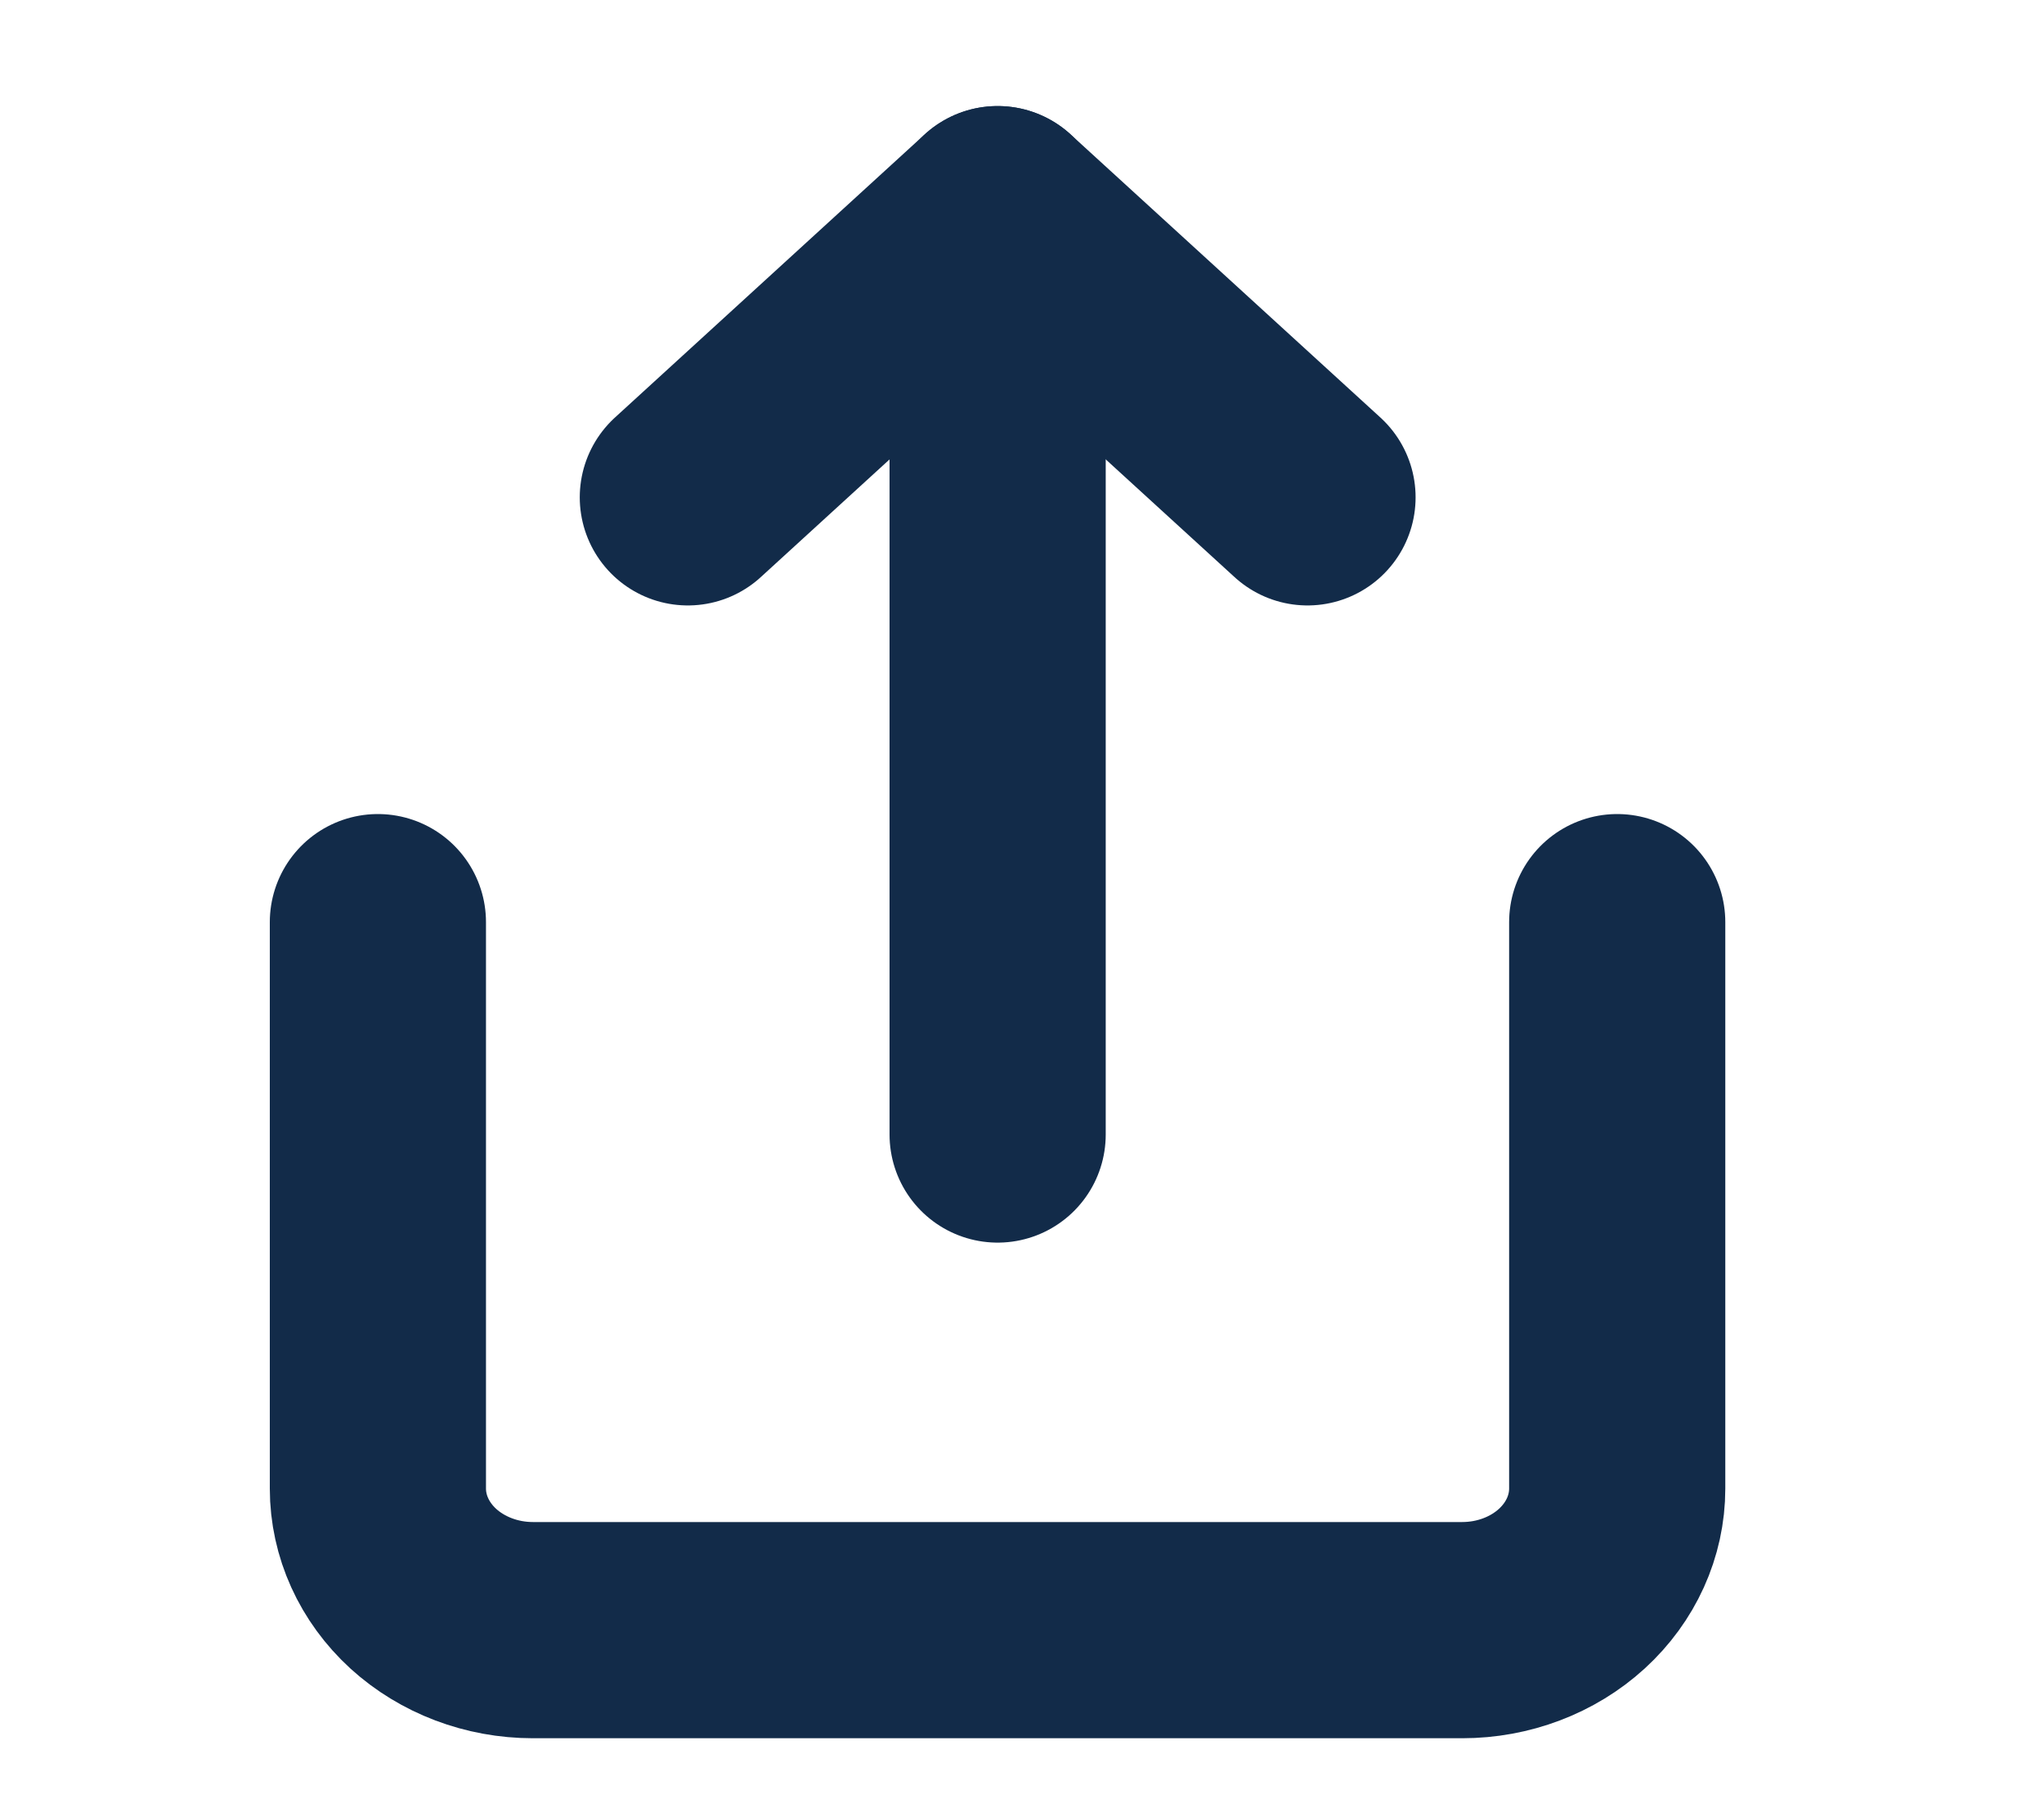
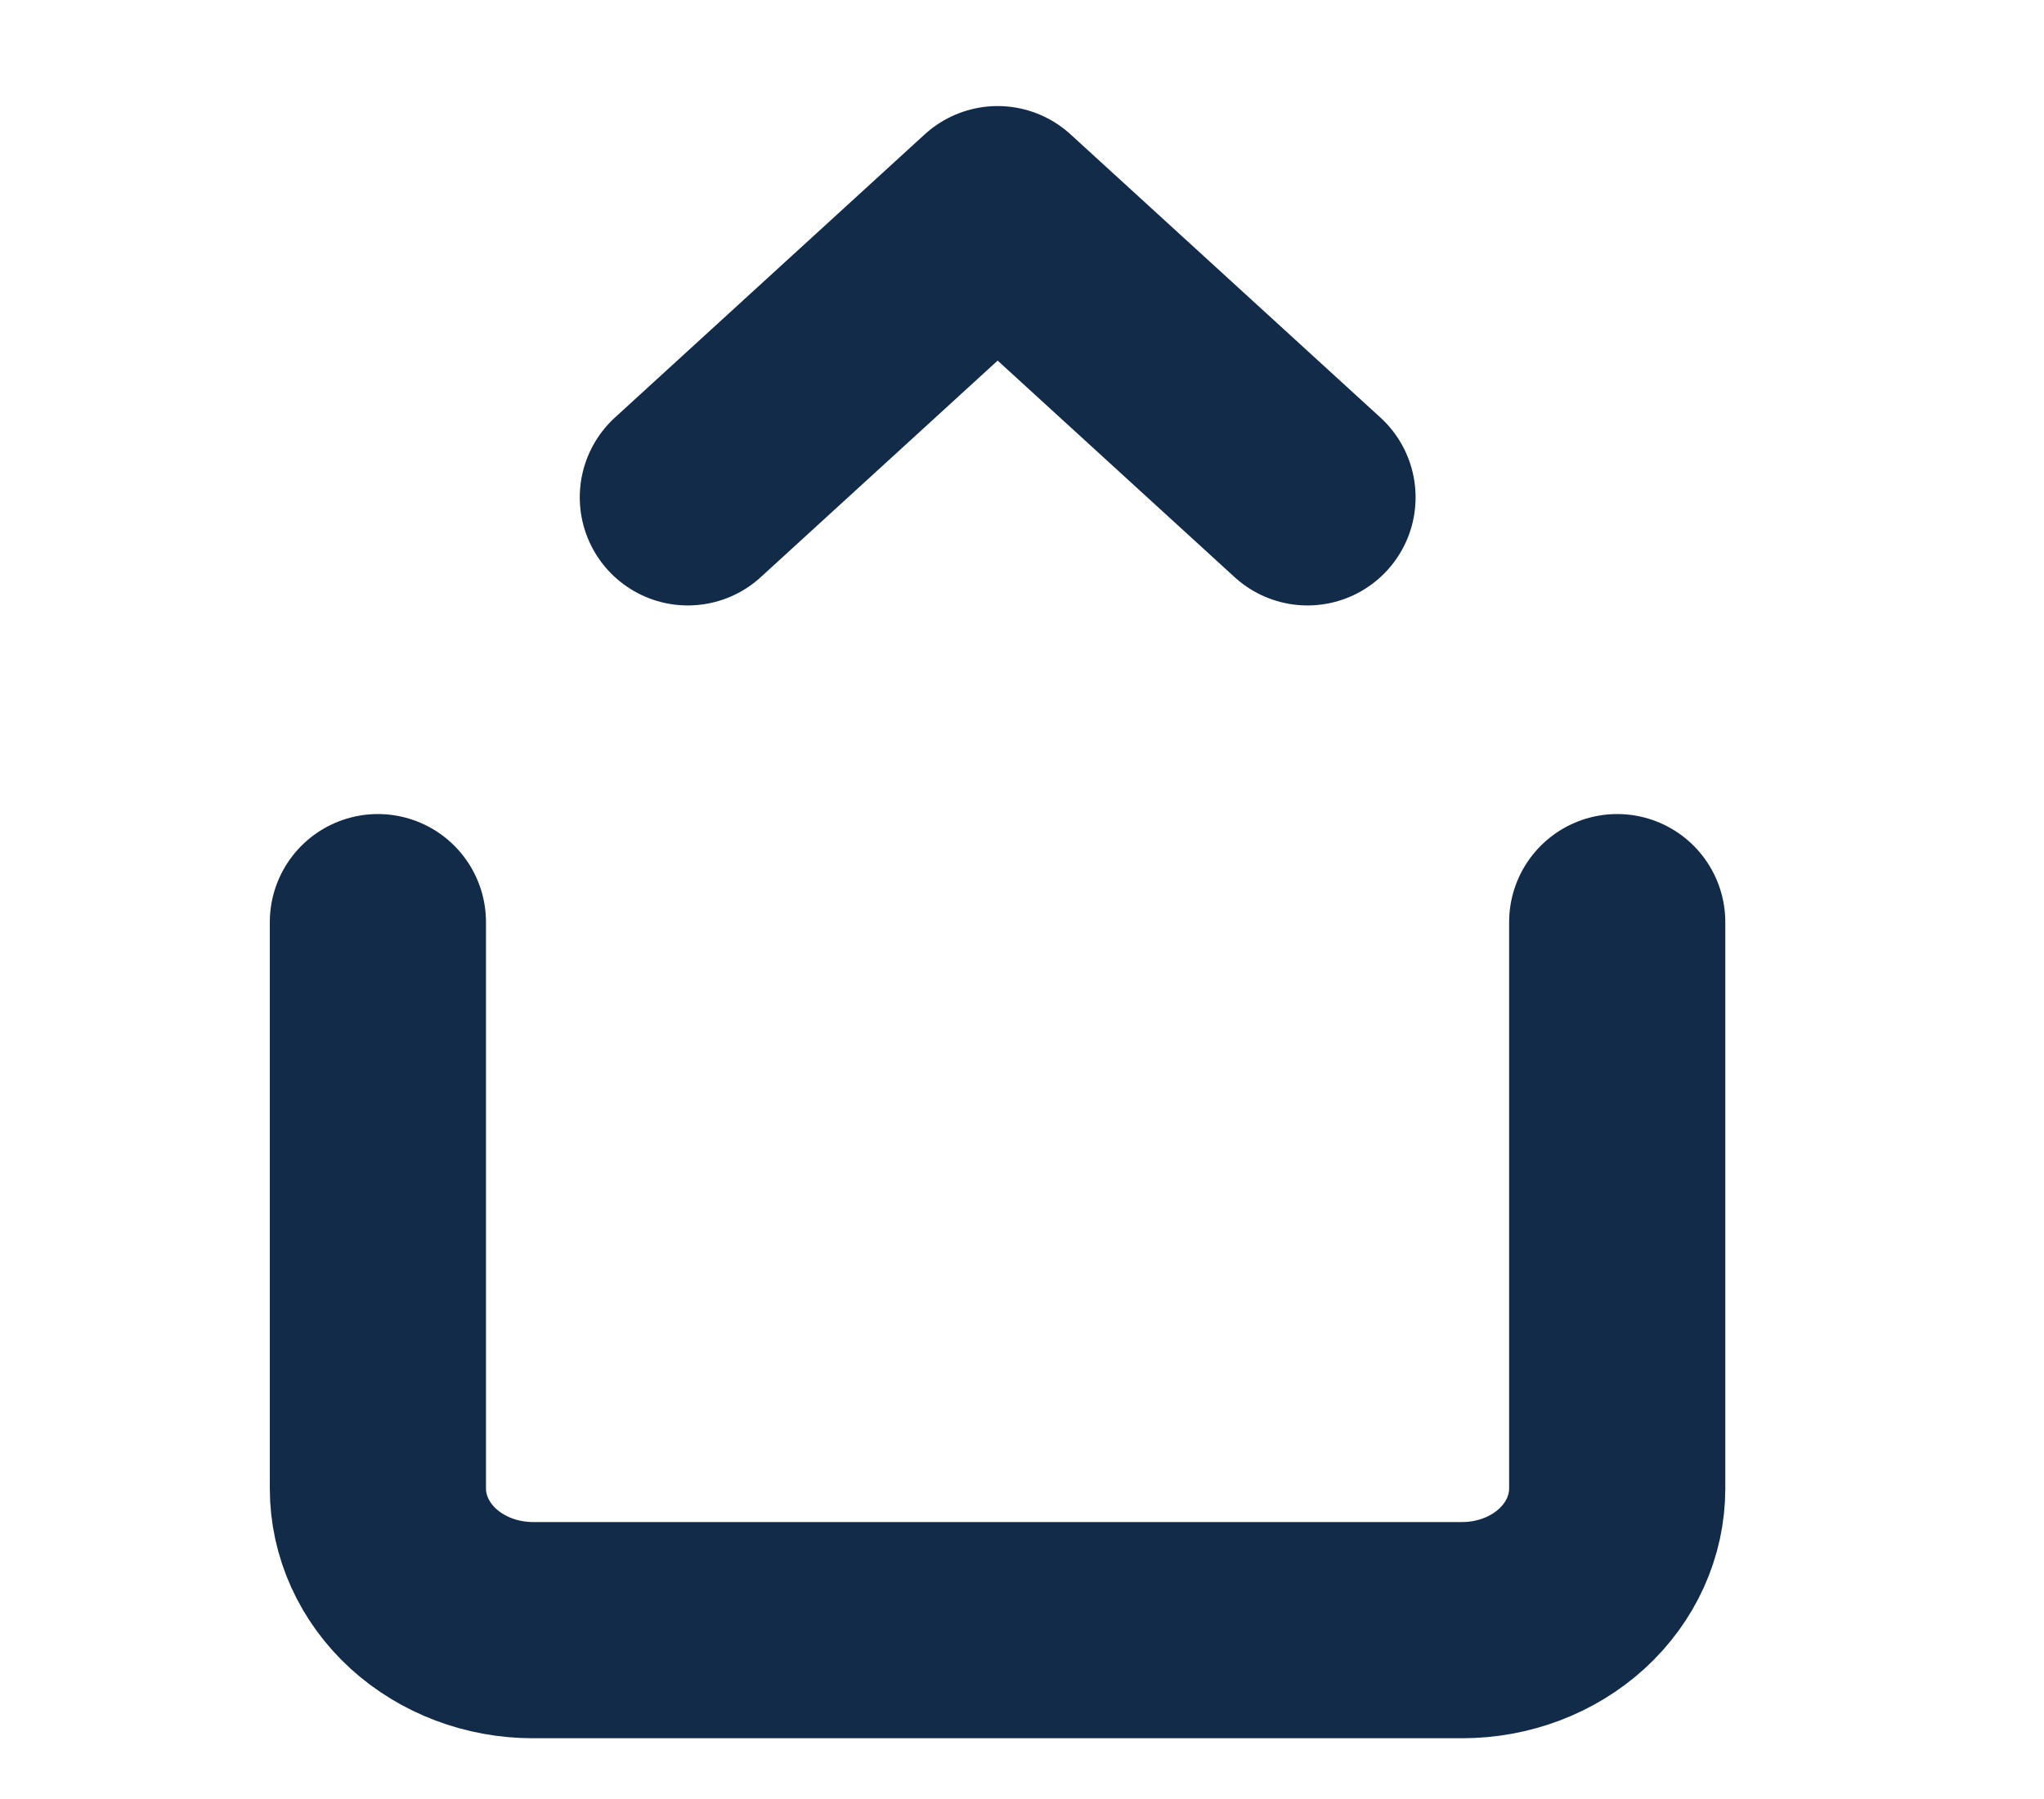
<svg xmlns="http://www.w3.org/2000/svg" width="25" height="22" viewBox="0 0 25 22" fill="none">
  <g clip-path="url(#clip0_5_8634)">
    <g clip-path="url(#clip1_5_8634)">
      <path d="M4.622 11.277V18.203C4.622 18.663 4.822 19.103 5.177 19.428C5.533 19.752 6.015 19.935 6.517 19.935H17.885C18.388 19.935 18.87 19.752 19.225 19.428C19.58 19.103 19.78 18.663 19.78 18.203V11.277" stroke="#122B49" stroke-width="2.644" stroke-linecap="round" stroke-linejoin="round" />
      <path d="M15.992 6.082L12.202 2.619L8.413 6.082" stroke="#122B49" stroke-width="2.644" stroke-linecap="round" stroke-linejoin="round" />
-       <path d="M12.202 2.619V13.874" stroke="#122B49" stroke-width="2.644" stroke-linecap="round" stroke-linejoin="round" />
    </g>
  </g>
  <defs>
    <clipPath id="clip0_5_8634">
      <rect width="23.611" height="20.778" fill="white" transform="translate(0.835 0.888)" />
    </clipPath>
    <clipPath id="clip1_5_8634">
      <rect width="22.737" height="20.778" fill="white" transform="translate(0.834 0.888)" />
    </clipPath>
  </defs>
</svg>